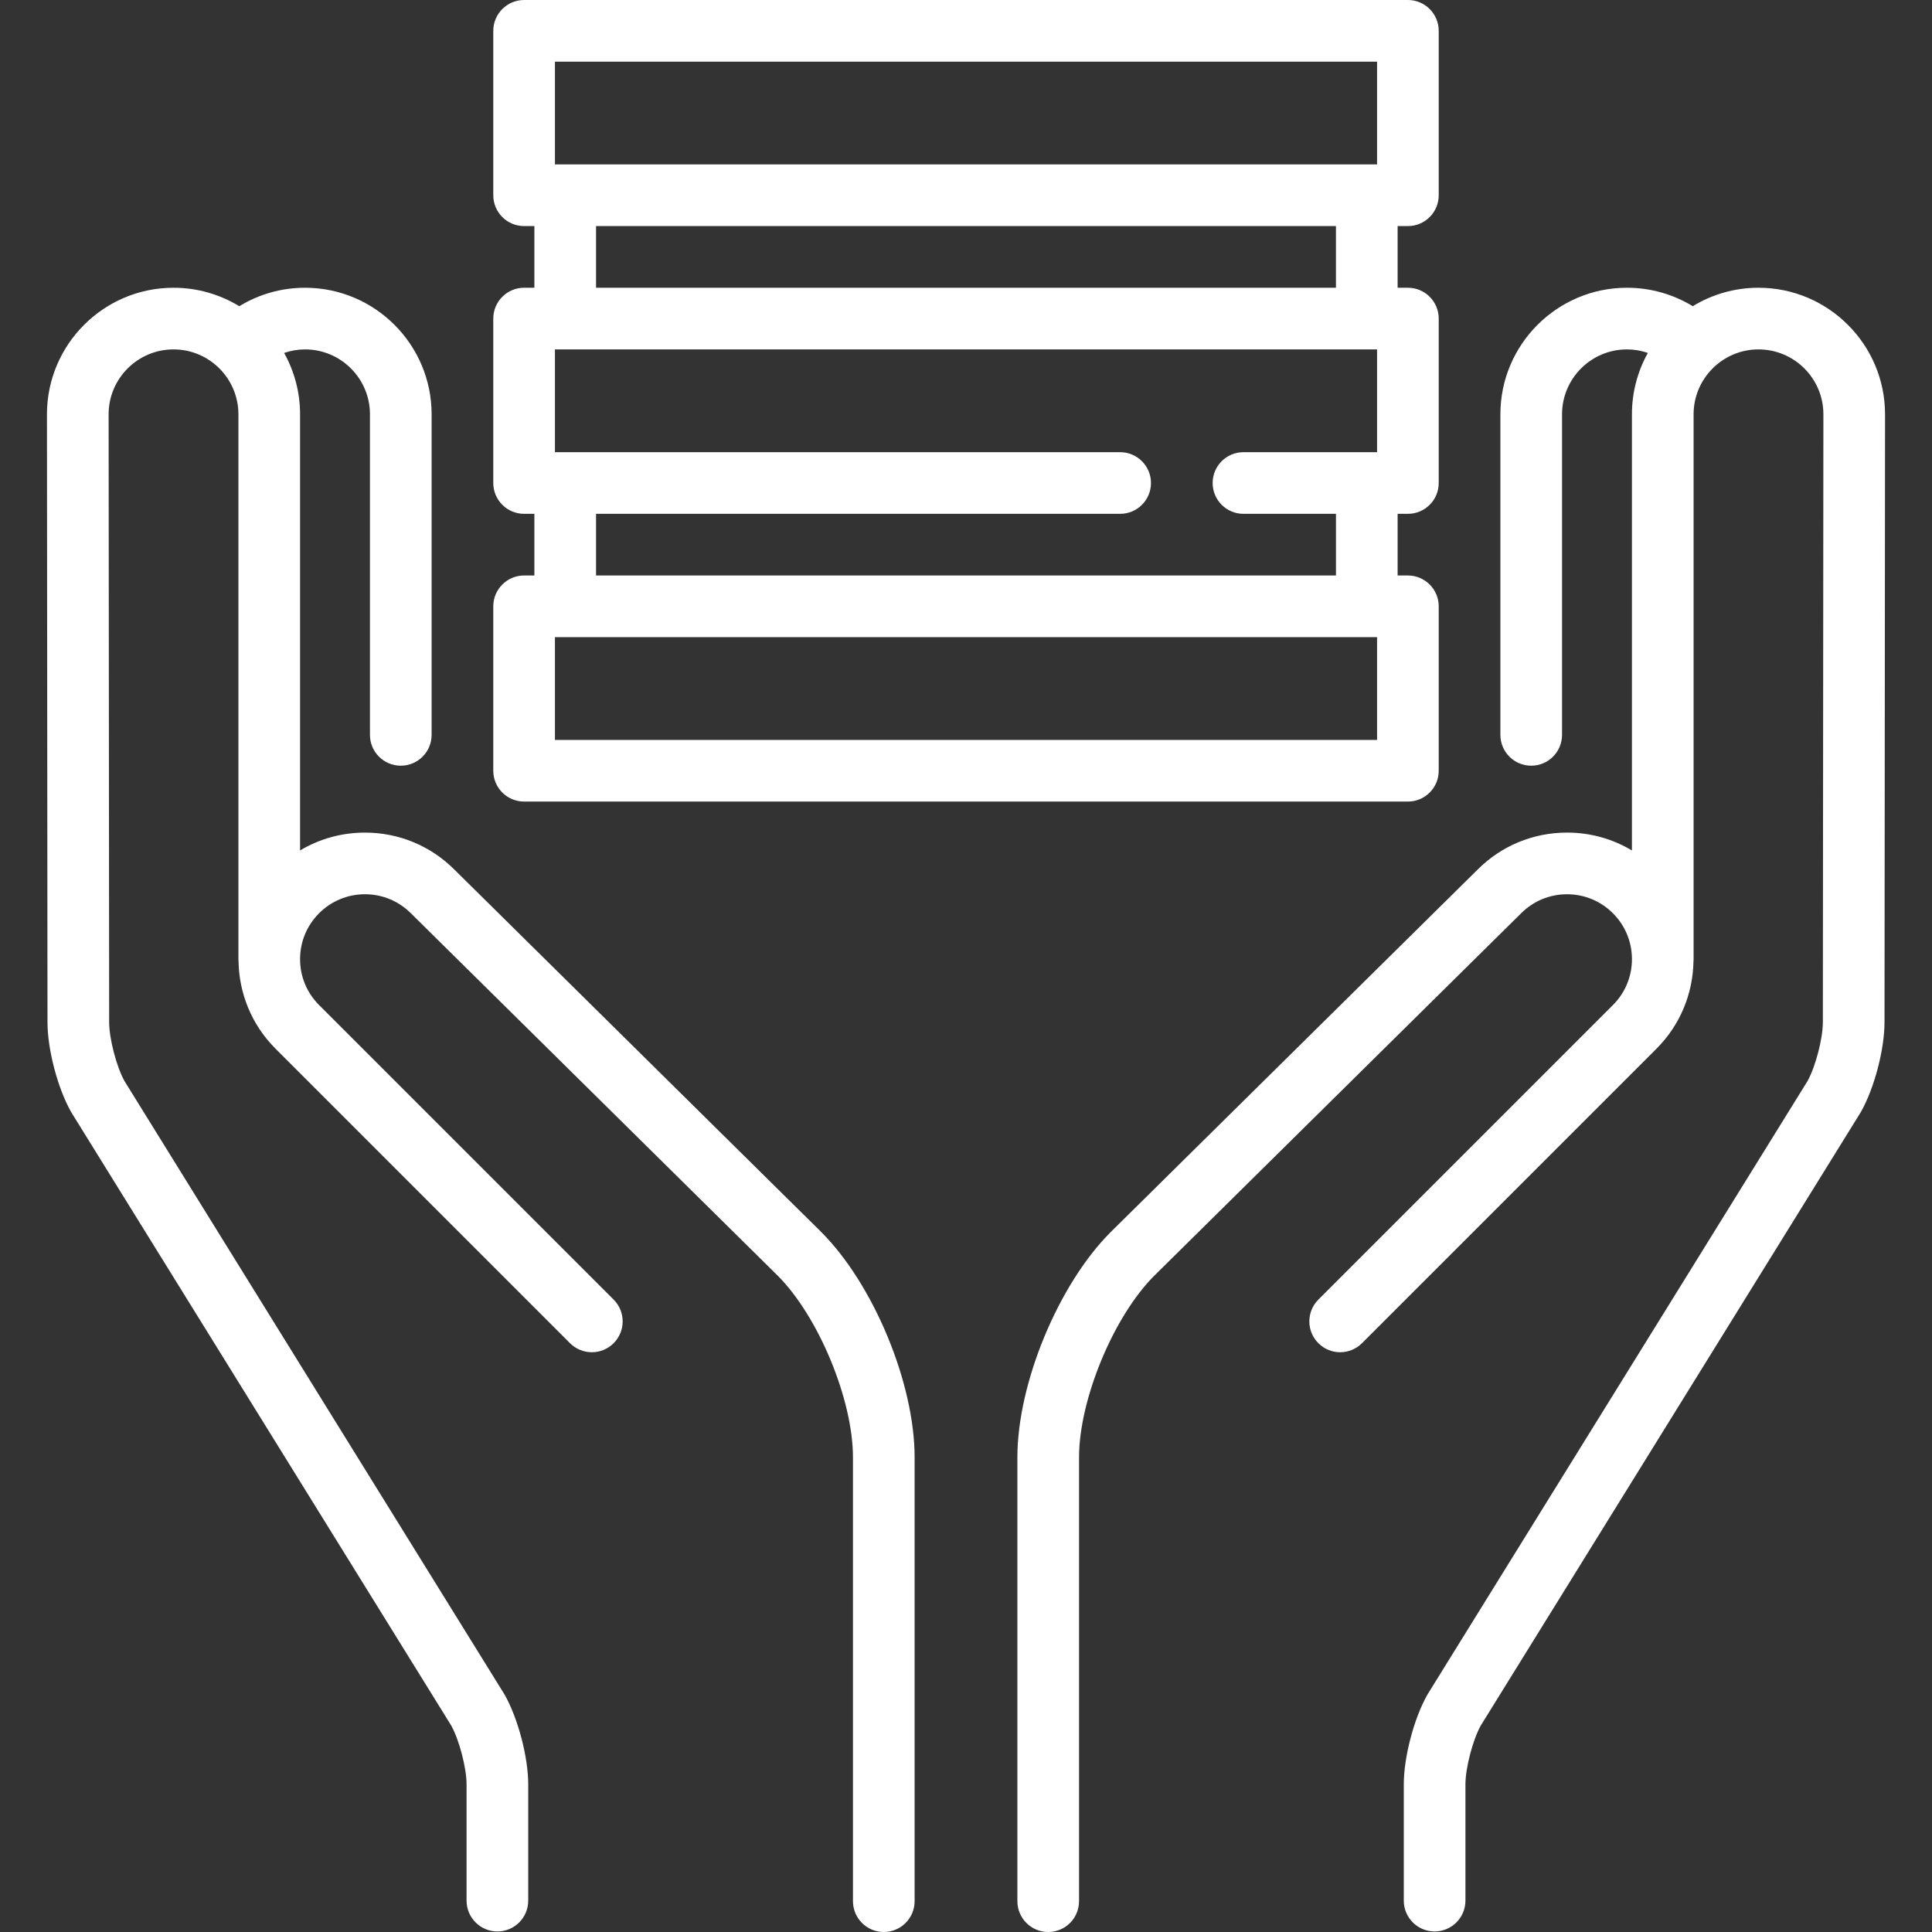
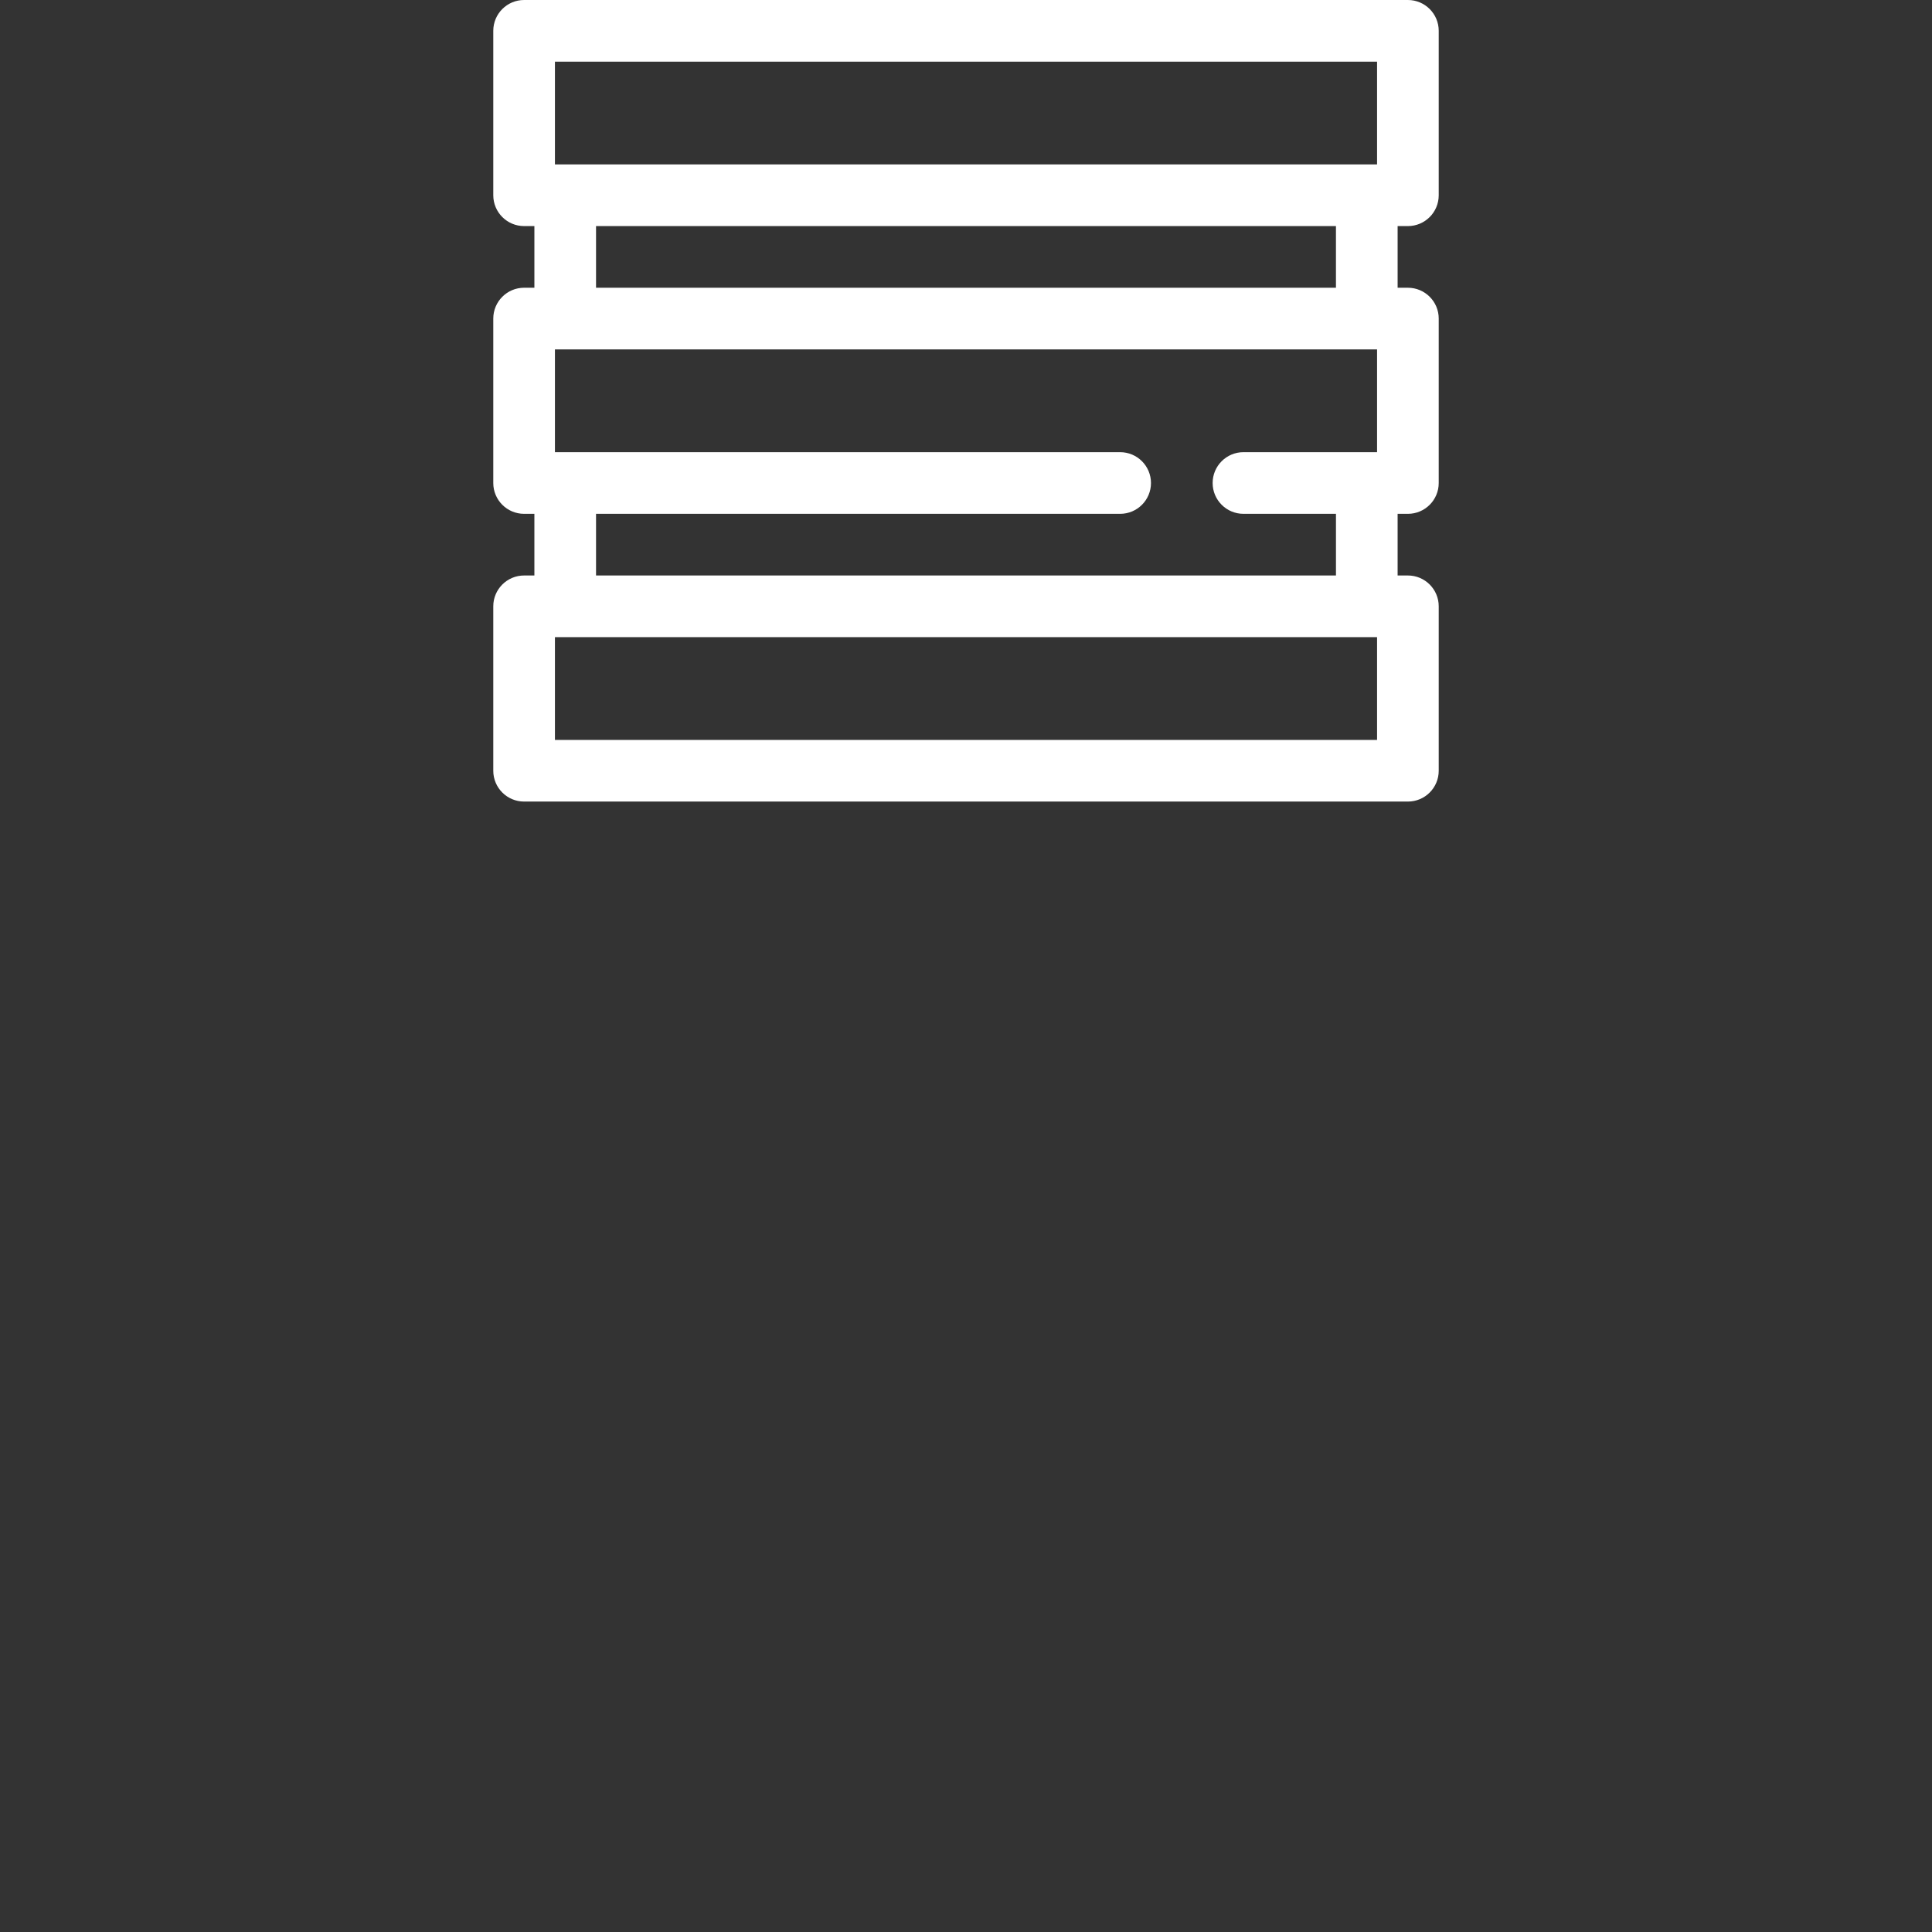
<svg xmlns="http://www.w3.org/2000/svg" version="1.1" id="Layer_1" x="0px" y="0px" viewBox="0 0 512 512" style="enable-background:new 0 0 512 512;" xml:space="preserve" width="512px" height="512px">
  <rect x="0" y="0" width="512" height="512" fill="#333333" stroke="none" />
  <g>
    <g>
-       <path d="M217.624,326.483l-97.186-96.012c-6.335-6.335-14.758-9.824-23.716-9.824c-6.154,0-12.055,1.646-17.2,4.731V109.796    c0-5.9-1.537-11.446-4.222-16.267c1.768-0.601,3.633-0.932,5.545-0.932c9.484,0,17.199,7.716,17.199,17.2v84.951    c0,4.512,3.658,8.17,8.17,8.17s8.17-3.658,8.17-8.17v-84.951c0-18.494-15.045-33.54-33.539-33.54    c-6.227,0-12.226,1.711-17.436,4.891c-5.082-3.101-11.048-4.891-17.424-4.891c-18.494,0-33.54,15.046-33.54,33.547l0.142,161.102    c0.007,7.218,2.679,17.407,6.216,23.7c0.057,0.101,0.115,0.2,0.178,0.298l100.63,162.43c2.122,3.865,4.036,11.226,4.036,15.564    v30.789c0,4.512,3.658,8.17,8.17,8.17c4.512,0,8.17-3.658,8.17-8.17v-30.789c0-7.22-2.669-17.412-6.207-23.707    c-0.057-0.101-0.115-0.2-0.177-0.298L32.97,286.462c-2.122-3.868-4.039-11.231-4.044-15.571l-0.142-161.095    c0-9.484,7.715-17.2,17.199-17.2c9.484,0,17.199,7.716,17.199,17.2v144.392c0,0.204,0.016,0.403,0.031,0.602    c0.149,8.387,3.408,16.728,9.793,23.114l78.059,78.059c3.191,3.191,8.364,3.191,11.554,0c3.191-3.191,3.191-8.364,0-11.554    l-78.058-78.06c-3.248-3.248-5.038-7.568-5.038-12.163c0-4.594,1.79-8.913,5.038-12.162s7.568-5.038,12.162-5.038    c4.594,0,8.913,1.79,12.196,5.073l97.186,96.012c10.808,10.808,19.938,32.851,19.938,48.136V503.83c0,4.512,3.658,8.17,8.17,8.17    s8.17-3.658,8.17-8.17V386.207C242.383,366.601,231.523,340.382,217.624,326.483z" fill="#FFFFFF" />
-     </g>
+       </g>
  </g>
  <g>
    <g>
-       <path d="M466.017,76.255c-6.376,0-12.342,1.79-17.423,4.891c-5.211-3.18-11.211-4.891-17.436-4.891    c-18.494,0-33.54,15.046-33.54,33.54v84.951c0,4.512,3.658,8.17,8.17,8.17s8.17-3.658,8.17-8.17v-84.951    c0-9.484,7.716-17.2,17.199-17.2c1.912,0,3.777,0.331,5.544,0.932c-2.686,4.822-4.222,10.367-4.222,16.267v115.582    c-5.145-3.084-11.046-4.731-17.2-4.731c-8.959,0-17.382,3.489-23.681,9.789l-97.256,96.082    c-13.864,13.864-24.724,40.083-24.724,59.689V503.83c0,4.512,3.658,8.17,8.17,8.17c4.512,0,8.17-3.658,8.17-8.17V386.207    c0-15.284,9.13-37.327,19.903-48.1l97.256-96.082c3.248-3.248,7.568-5.038,12.162-5.038c4.594,0,8.913,1.79,12.162,5.038    c3.248,3.248,5.038,7.568,5.038,12.162c0,4.595-1.79,8.914-5.038,12.163l-78.059,78.059c-3.191,3.191-3.191,8.364,0,11.554    c3.191,3.191,8.364,3.191,11.554,0l78.059-78.059c6.386-6.386,9.644-14.727,9.793-23.114c0.014-0.199,0.031-0.4,0.031-0.602    V109.796c0-9.484,7.716-17.2,17.199-17.2c9.484,0,17.2,7.716,17.2,17.192l-0.142,161.104c-0.003,4.34-1.922,11.703-4.045,15.571    L378.401,448.892c-0.061,0.098-0.12,0.198-0.177,0.298c-3.539,6.294-6.207,16.485-6.207,23.707v30.789    c0,4.512,3.658,8.17,8.17,8.17s8.17-3.658,8.17-8.17v-30.789c0-4.339,1.914-11.699,4.035-15.564l100.63-162.43    c0.061-0.098,0.12-0.198,0.178-0.298c3.538-6.294,6.21-16.483,6.216-23.7l0.142-161.11    C499.556,91.302,484.511,76.255,466.017,76.255z" fill="#FFFFFF" />
-     </g>
+       </g>
  </g>
  <g>
    <g>
      <path d="M373.106,59.915c4.512,0,8.17-3.658,8.17-8.17V8.17c0-4.512-3.658-8.17-8.17-8.17H138.894c-4.512,0-8.17,3.658-8.17,8.17    v43.574c0,4.512,3.658,8.17,8.17,8.17h2.723v16.34h-2.723c-4.512,0-8.17,3.658-8.17,8.17V128c0,4.512,3.658,8.17,8.17,8.17h2.723    v16.34h-2.723c-4.512,0-8.17,3.658-8.17,8.17v43.574c0,4.512,3.658,8.17,8.17,8.17h234.213c4.512,0,8.17-3.658,8.17-8.17v-43.574    c0-4.512-3.658-8.17-8.17-8.17h-2.723v-16.34h2.723c4.512,0,8.17-3.658,8.17-8.17V84.426c0-4.512-3.658-8.17-8.17-8.17h-2.723    v-16.34H373.106z M364.936,196.085H147.064v-27.234h217.872V196.085z M364.936,119.83h-35.404c-4.512,0-8.17,3.658-8.17,8.17    s3.658,8.17,8.17,8.17h24.511v16.34H157.957v-16.34h138.894c4.512,0,8.17-3.658,8.17-8.17s-3.658-8.17-8.17-8.17H147.064V92.596    h217.872V119.83z M157.957,76.255v-16.34h196.085v16.34H157.957z M364.936,43.574H147.064V16.34h217.872V43.574z" fill="#FFFFFF" />
    </g>
  </g>
  <g>
</g>
  <g>
</g>
  <g>
</g>
  <g>
</g>
  <g>
</g>
  <g>
</g>
  <g>
</g>
  <g>
</g>
  <g>
</g>
  <g>
</g>
  <g>
</g>
  <g>
</g>
  <g>
</g>
  <g>
</g>
  <g>
</g>
</svg>